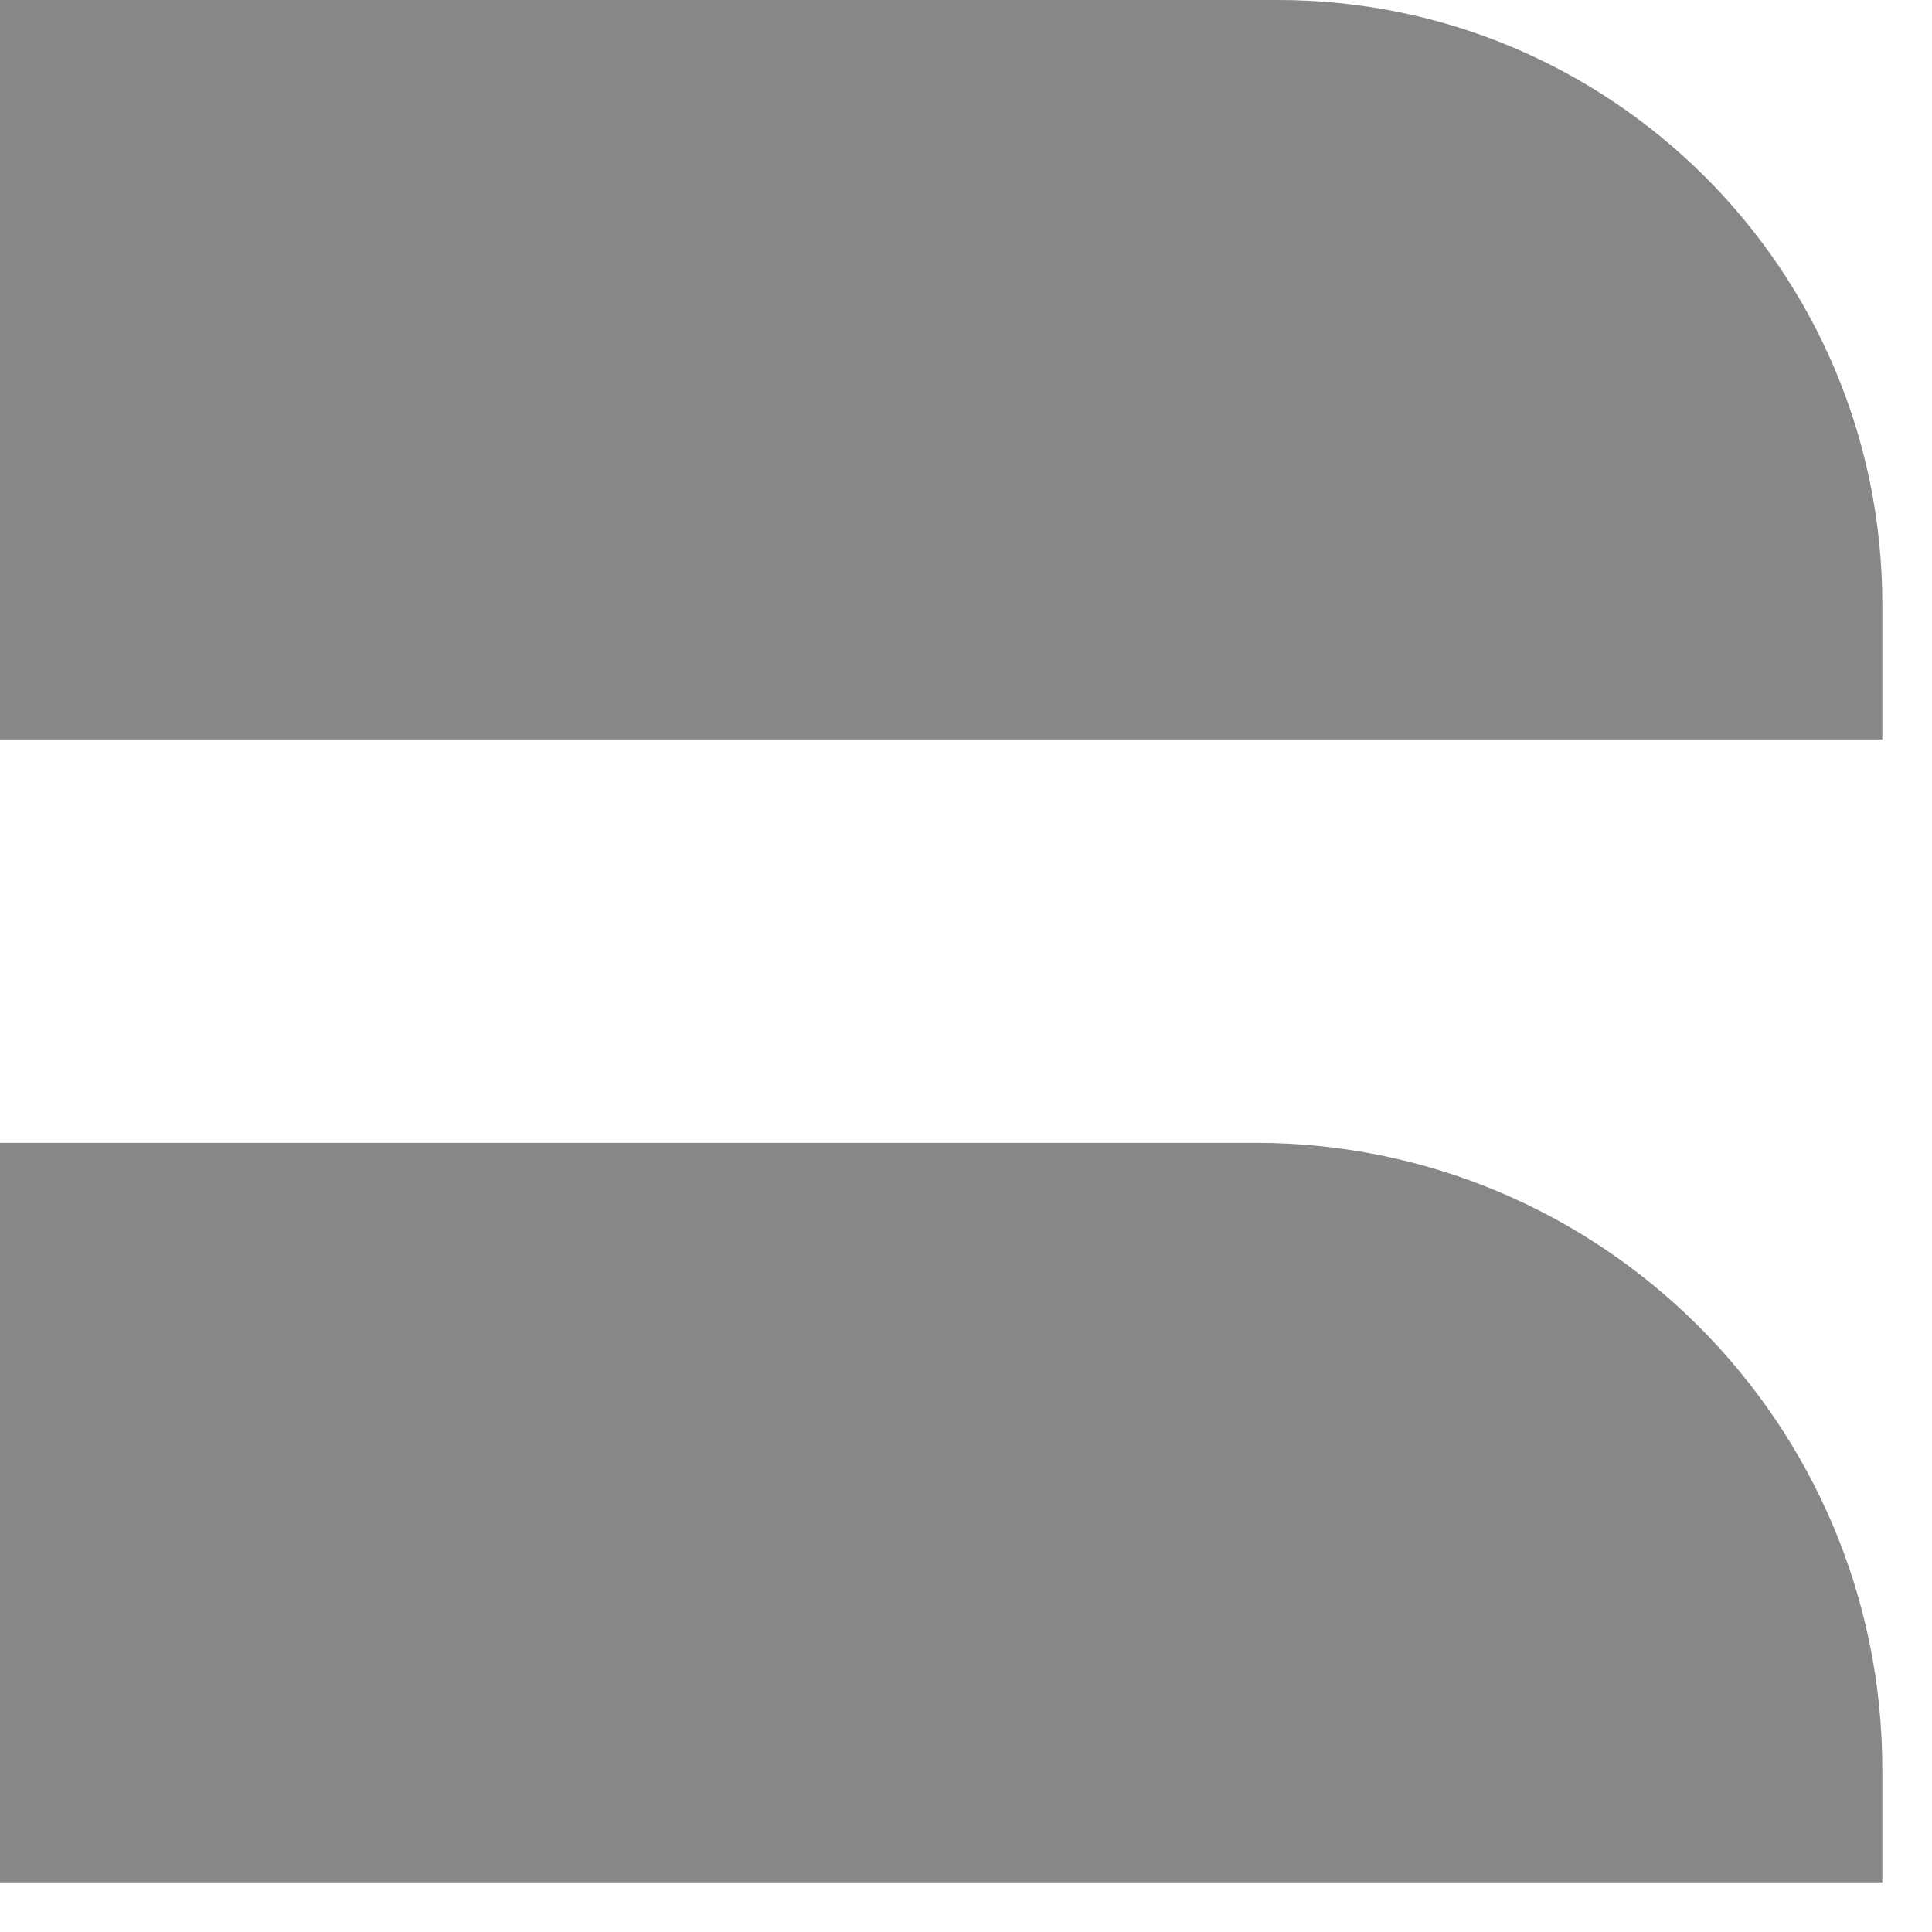
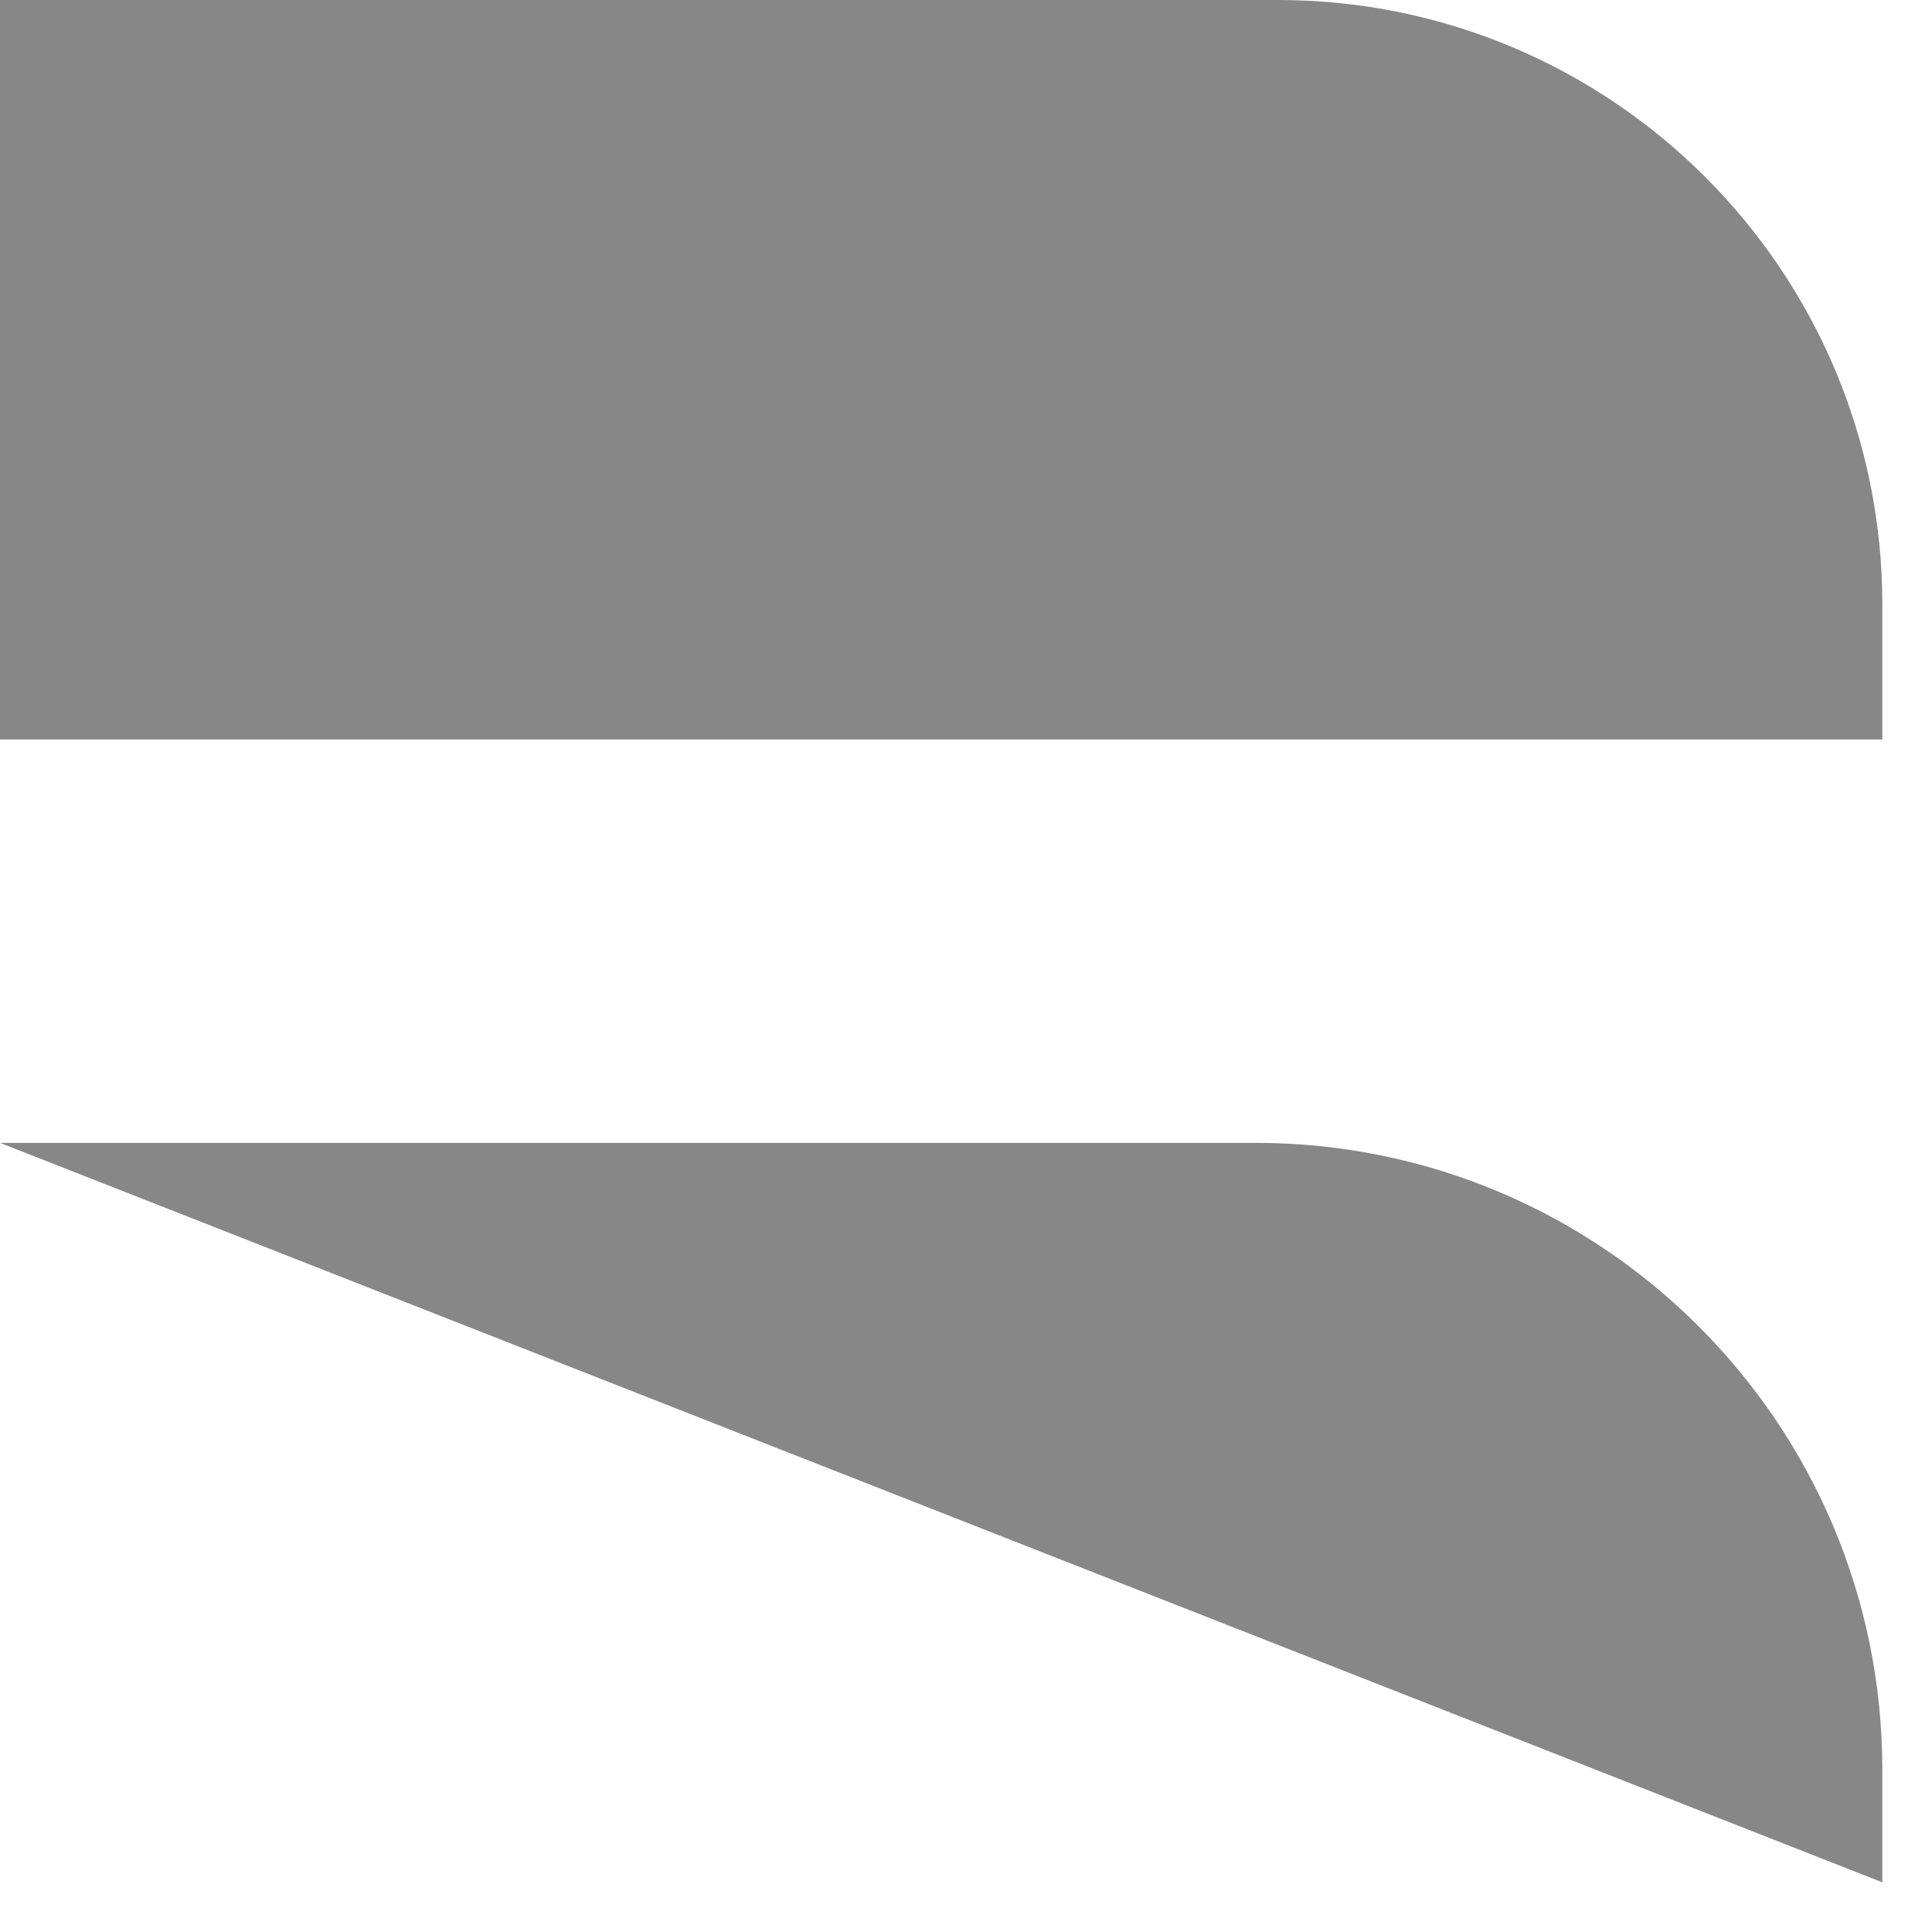
<svg xmlns="http://www.w3.org/2000/svg" width="28px" height="28px" viewBox="0 0 28 28">
  <title>Combined Shape</title>
  <g id="Page-5" stroke="none" stroke-width="1" fill="none" fill-rule="evenodd">
    <g id="Desktop-HD-Copy-10" transform="translate(-10, -272)" fill="#878787">
-       <path d="M28.196,288.563 C33.213,288.563 37.28,292.63 37.28,297.647 L37.28,297.647 L37.28,299.28 L10,299.28 L10,288.563 Z M28.52,272 C33.358,272 37.28,275.922 37.28,280.76 L37.28,280.76 L37.28,282.717 L10,282.717 L10,272 Z" id="Combined-Shape" />
+       <path d="M28.196,288.563 C33.213,288.563 37.28,292.63 37.28,297.647 L37.28,297.647 L37.28,299.28 L10,288.563 Z M28.52,272 C33.358,272 37.28,275.922 37.28,280.76 L37.28,280.76 L37.28,282.717 L10,282.717 L10,272 Z" id="Combined-Shape" />
    </g>
  </g>
</svg>